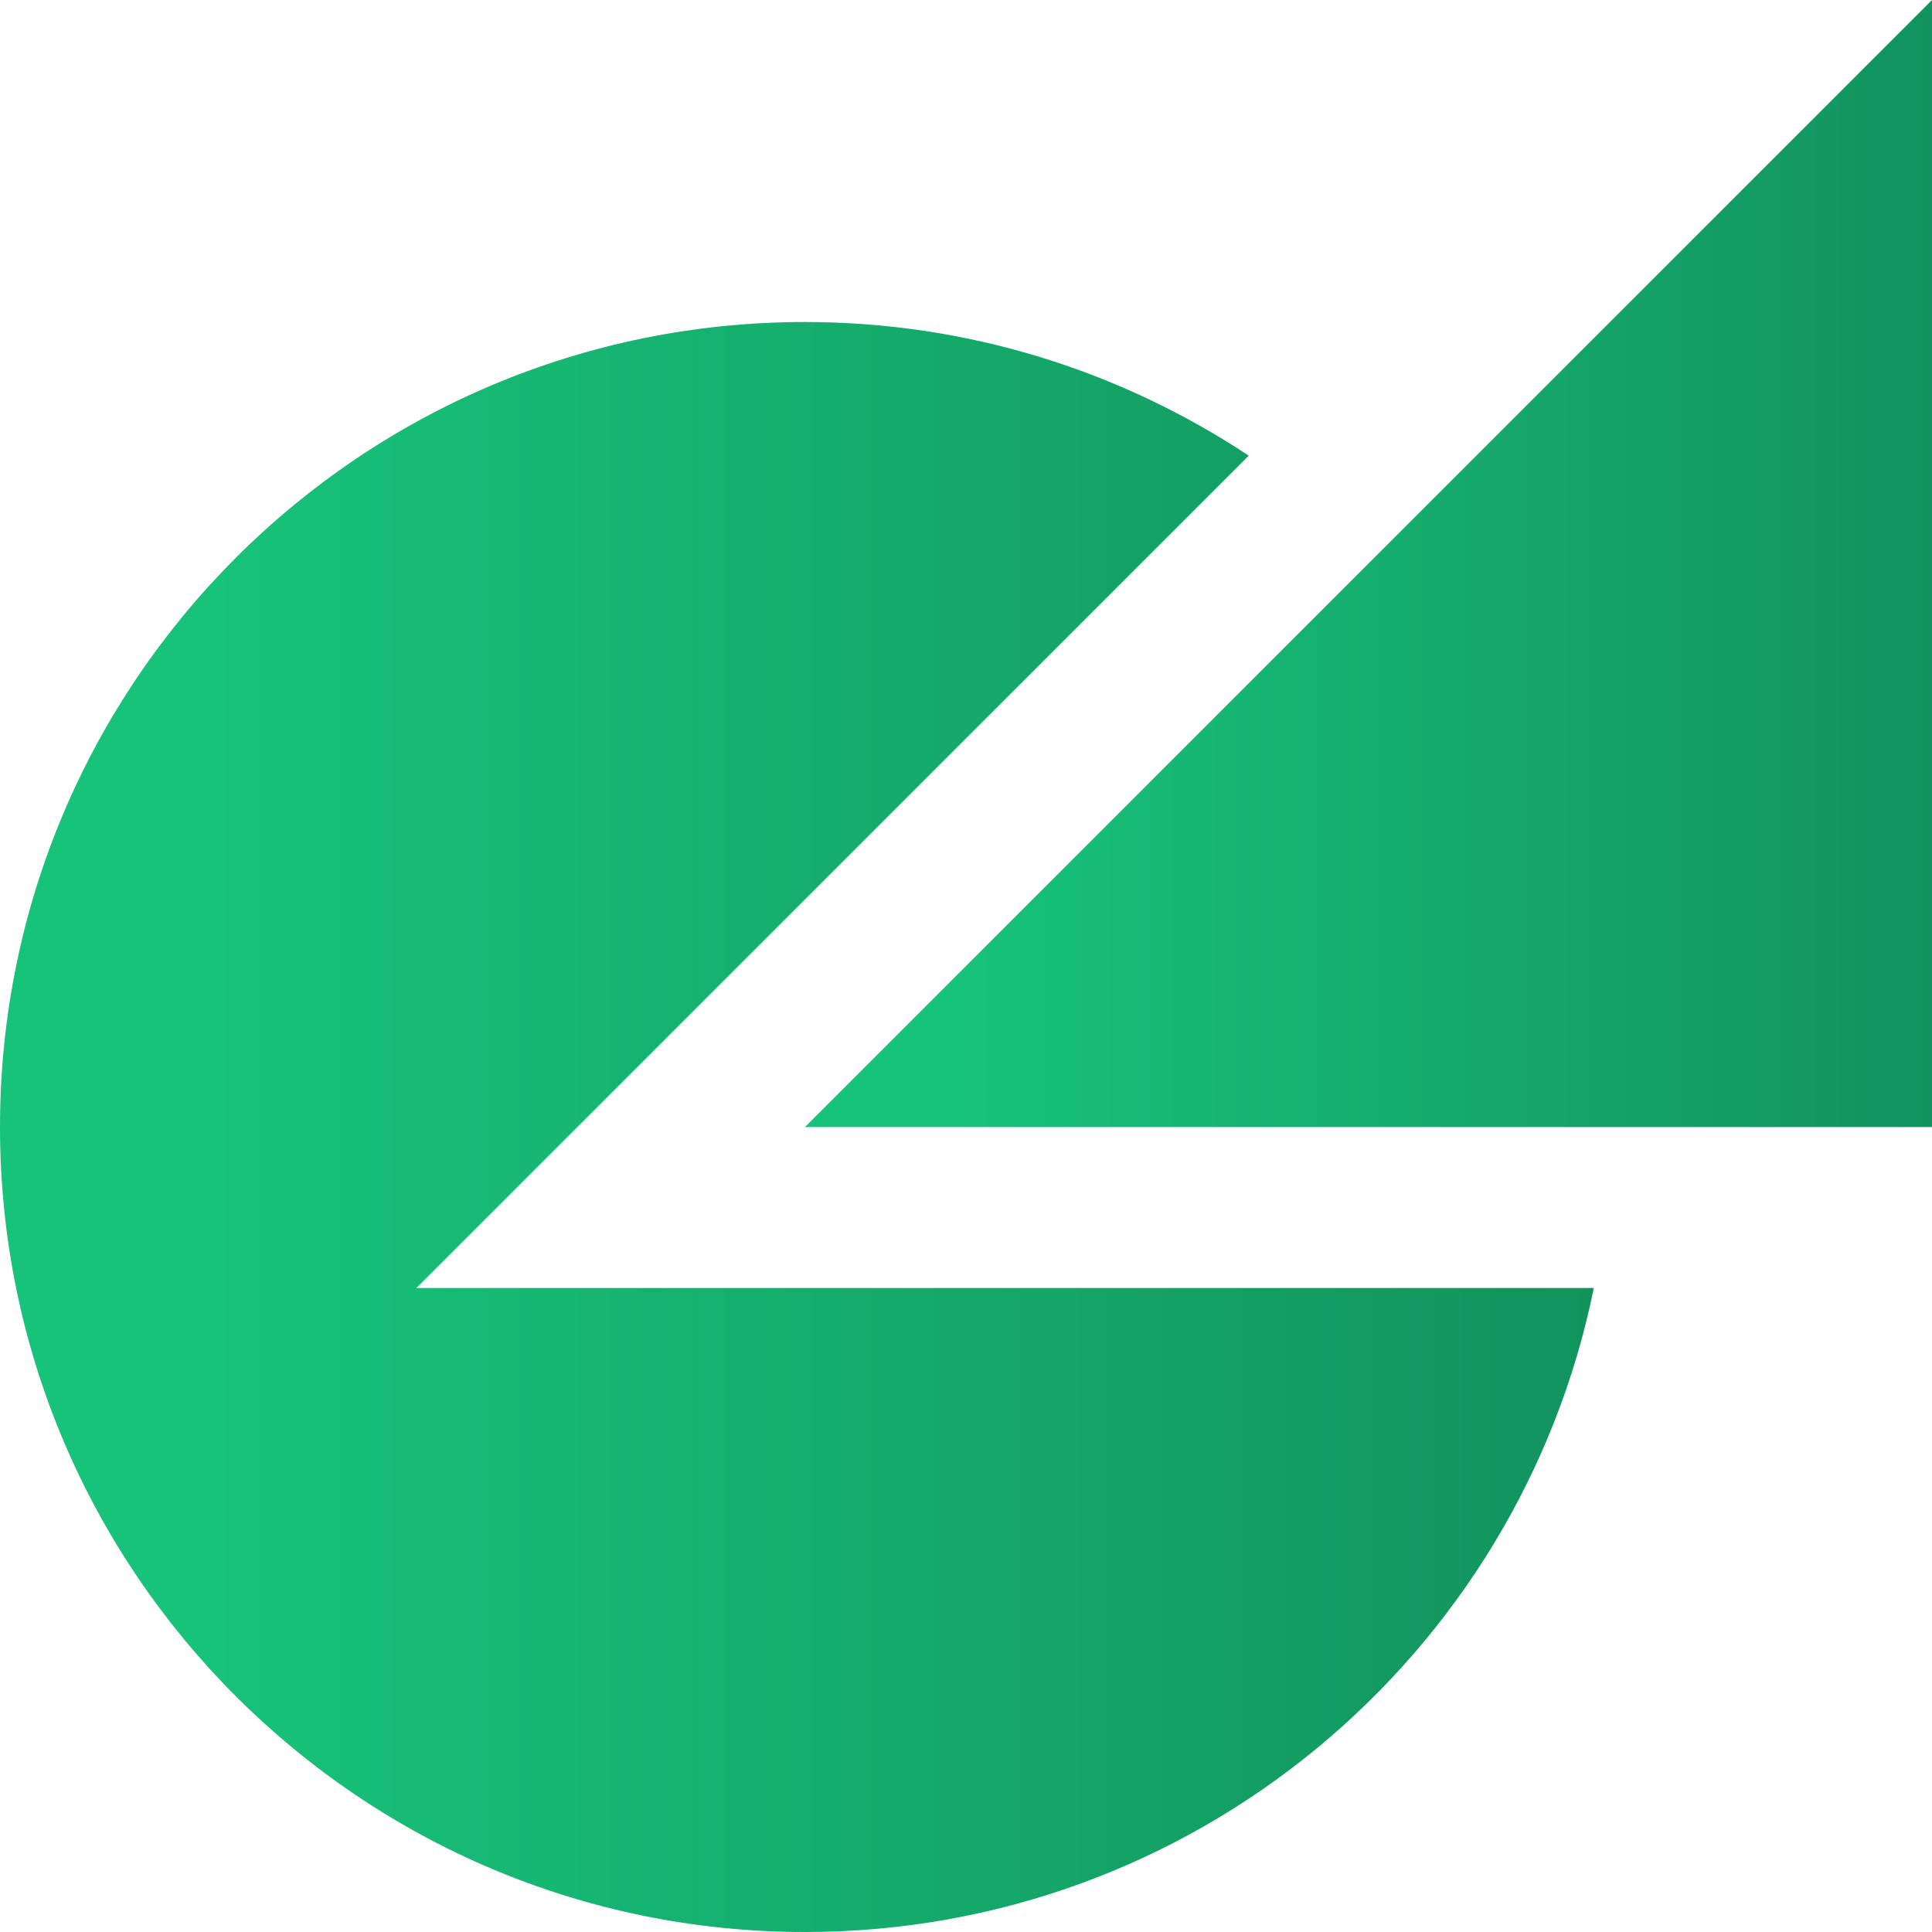
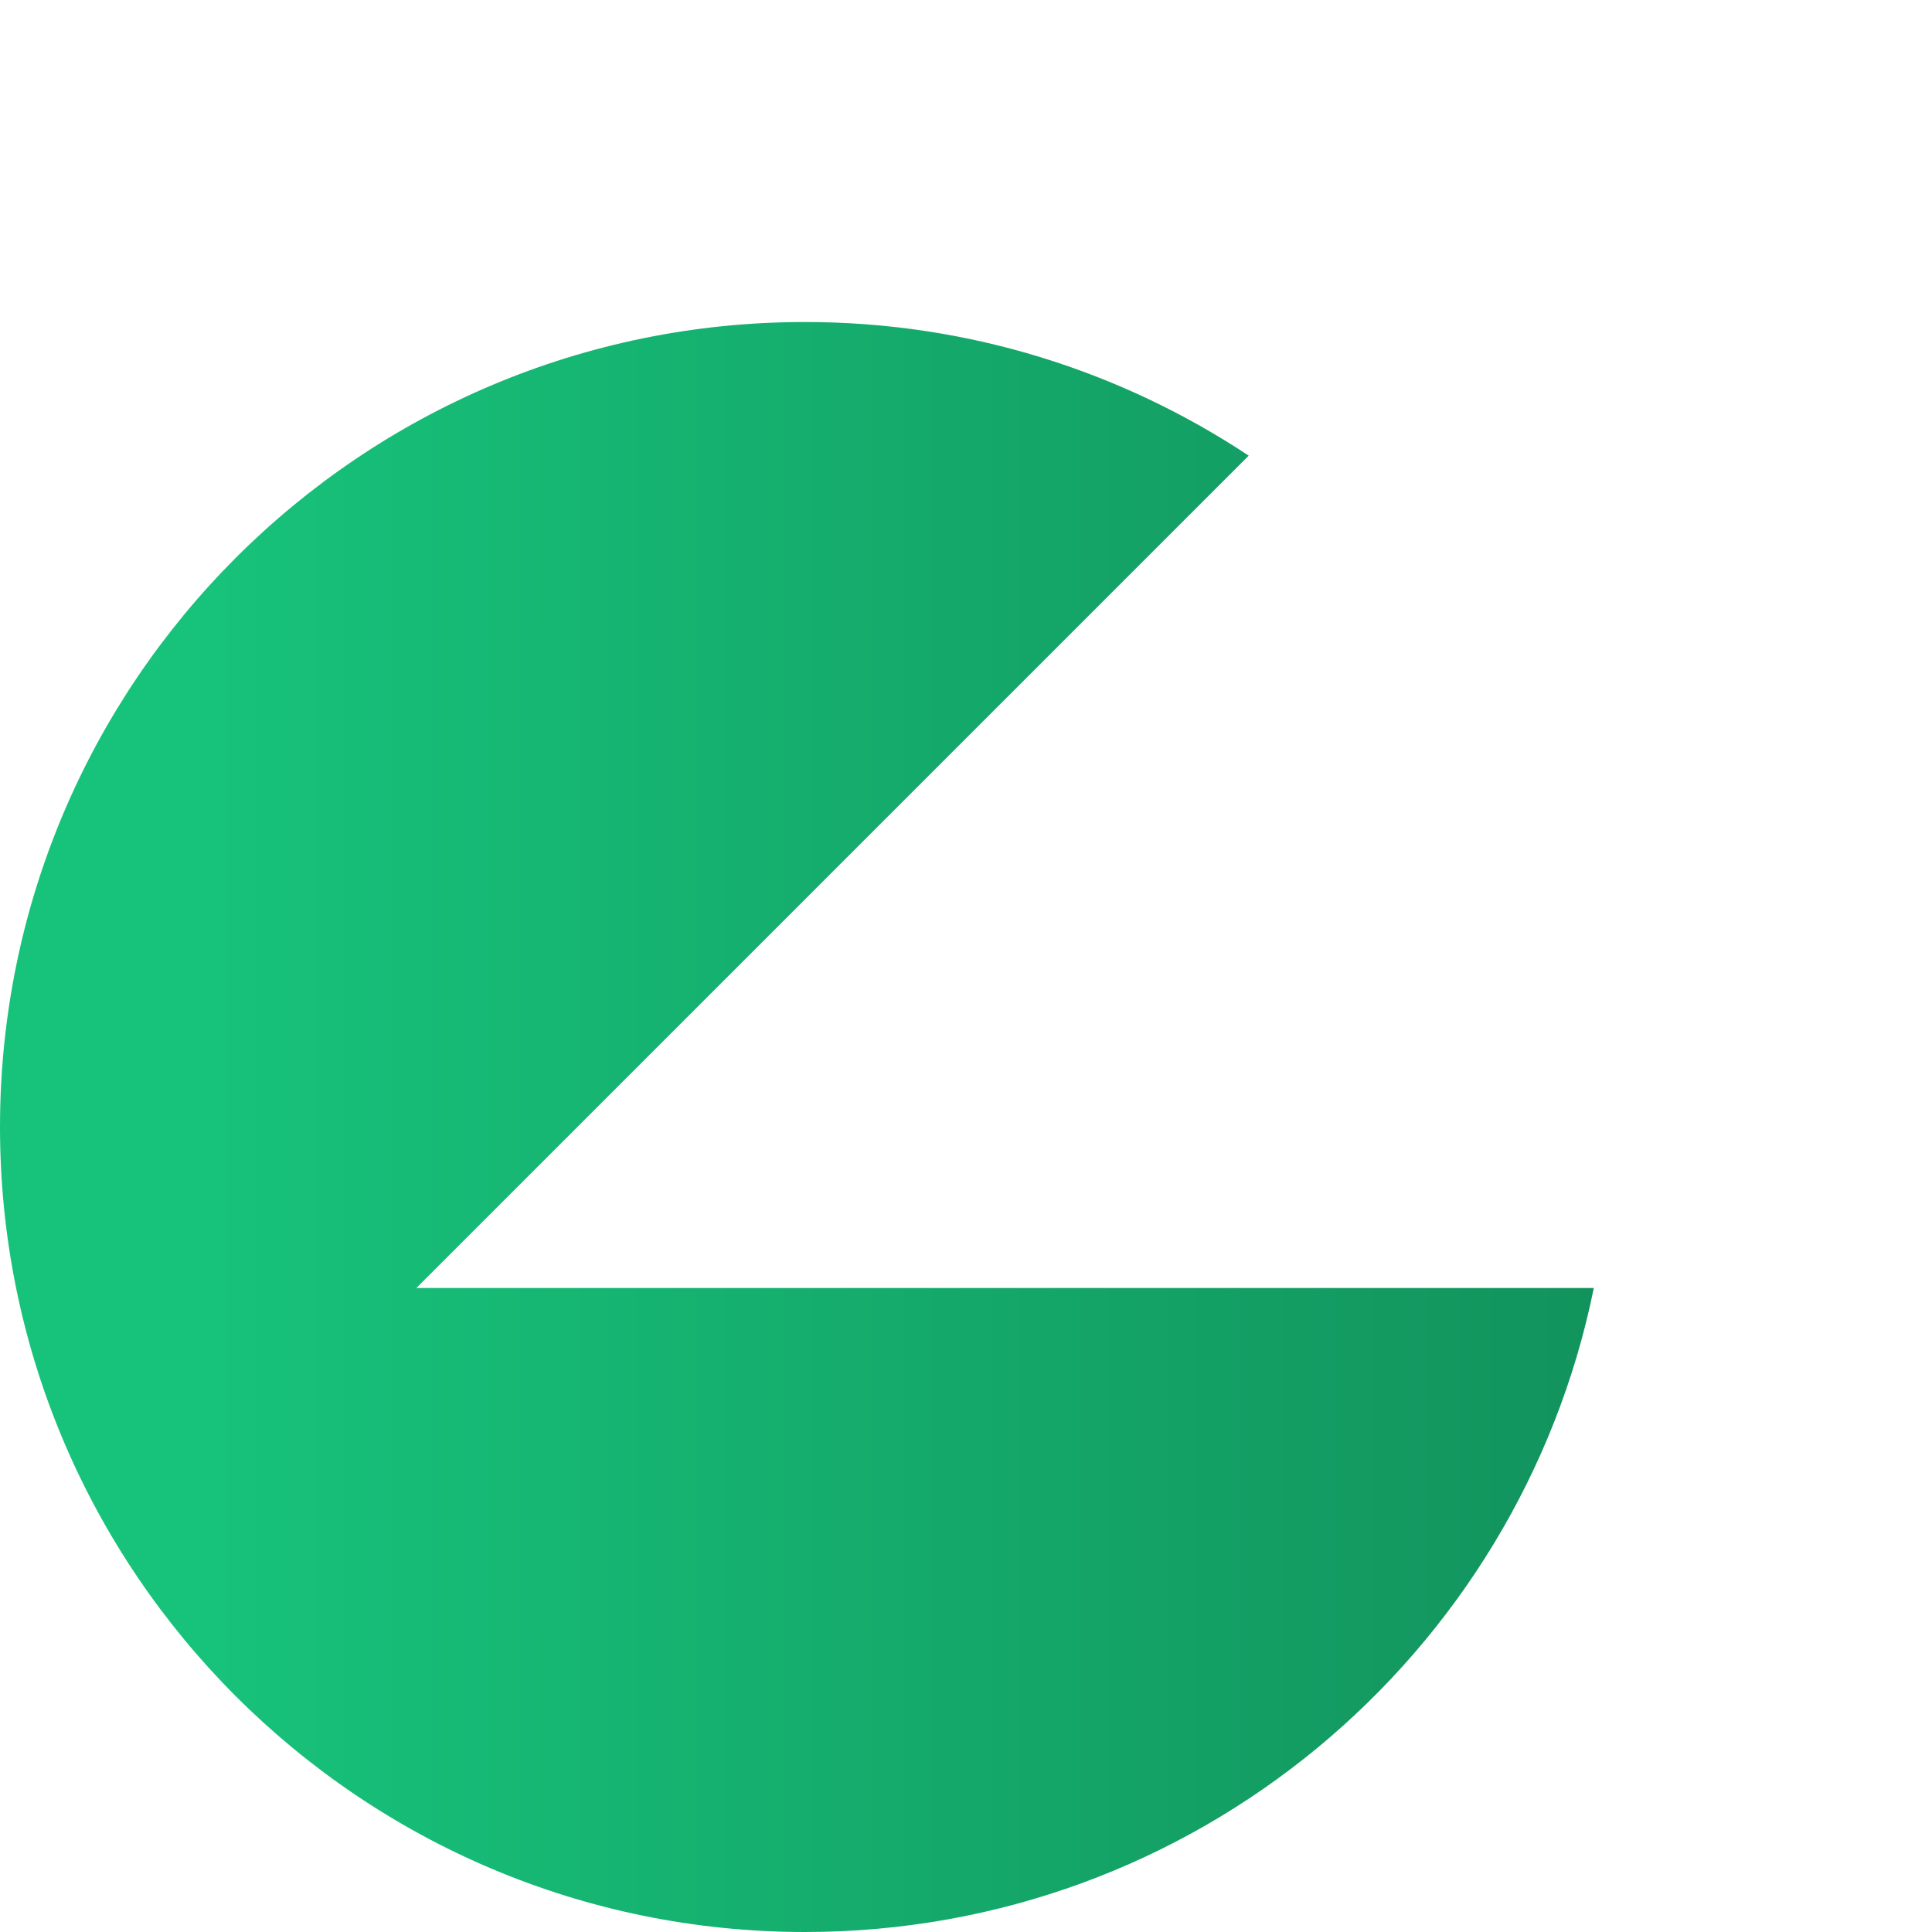
<svg xmlns="http://www.w3.org/2000/svg" width="43" height="43" viewBox="0 0 43 43" fill="none">
  <path d="M17.916 43C26.584 43 33.814 36.845 35.473 28.667L9.266 28.667L27.792 10.141C24.96 8.266 21.568 7.167 17.916 7.167C8.022 7.167 -0 15.189 -0 25.084C-0 34.978 8.022 43 17.916 43Z" fill="url(#paint0_linear_1309_46)" />
-   <path d="M43 -0L43 25.084L17.916 25.084L43 -0Z" fill="url(#paint1_linear_1309_46)" />
  <defs>
    <linearGradient id="paint0_linear_1309_46" x1="4.035" y1="32.442" x2="35.473" y2="32.442" gradientUnits="userSpaceOnUse">
      <stop stop-color="#17C37B" />
      <stop offset="1" stop-color="#12935D" />
    </linearGradient>
    <linearGradient id="paint1_linear_1309_46" x1="20.77" y1="17.693" x2="43" y2="17.693" gradientUnits="userSpaceOnUse">
      <stop stop-color="#17C37B" />
      <stop offset="1" stop-color="#12935D" />
    </linearGradient>
  </defs>
</svg>